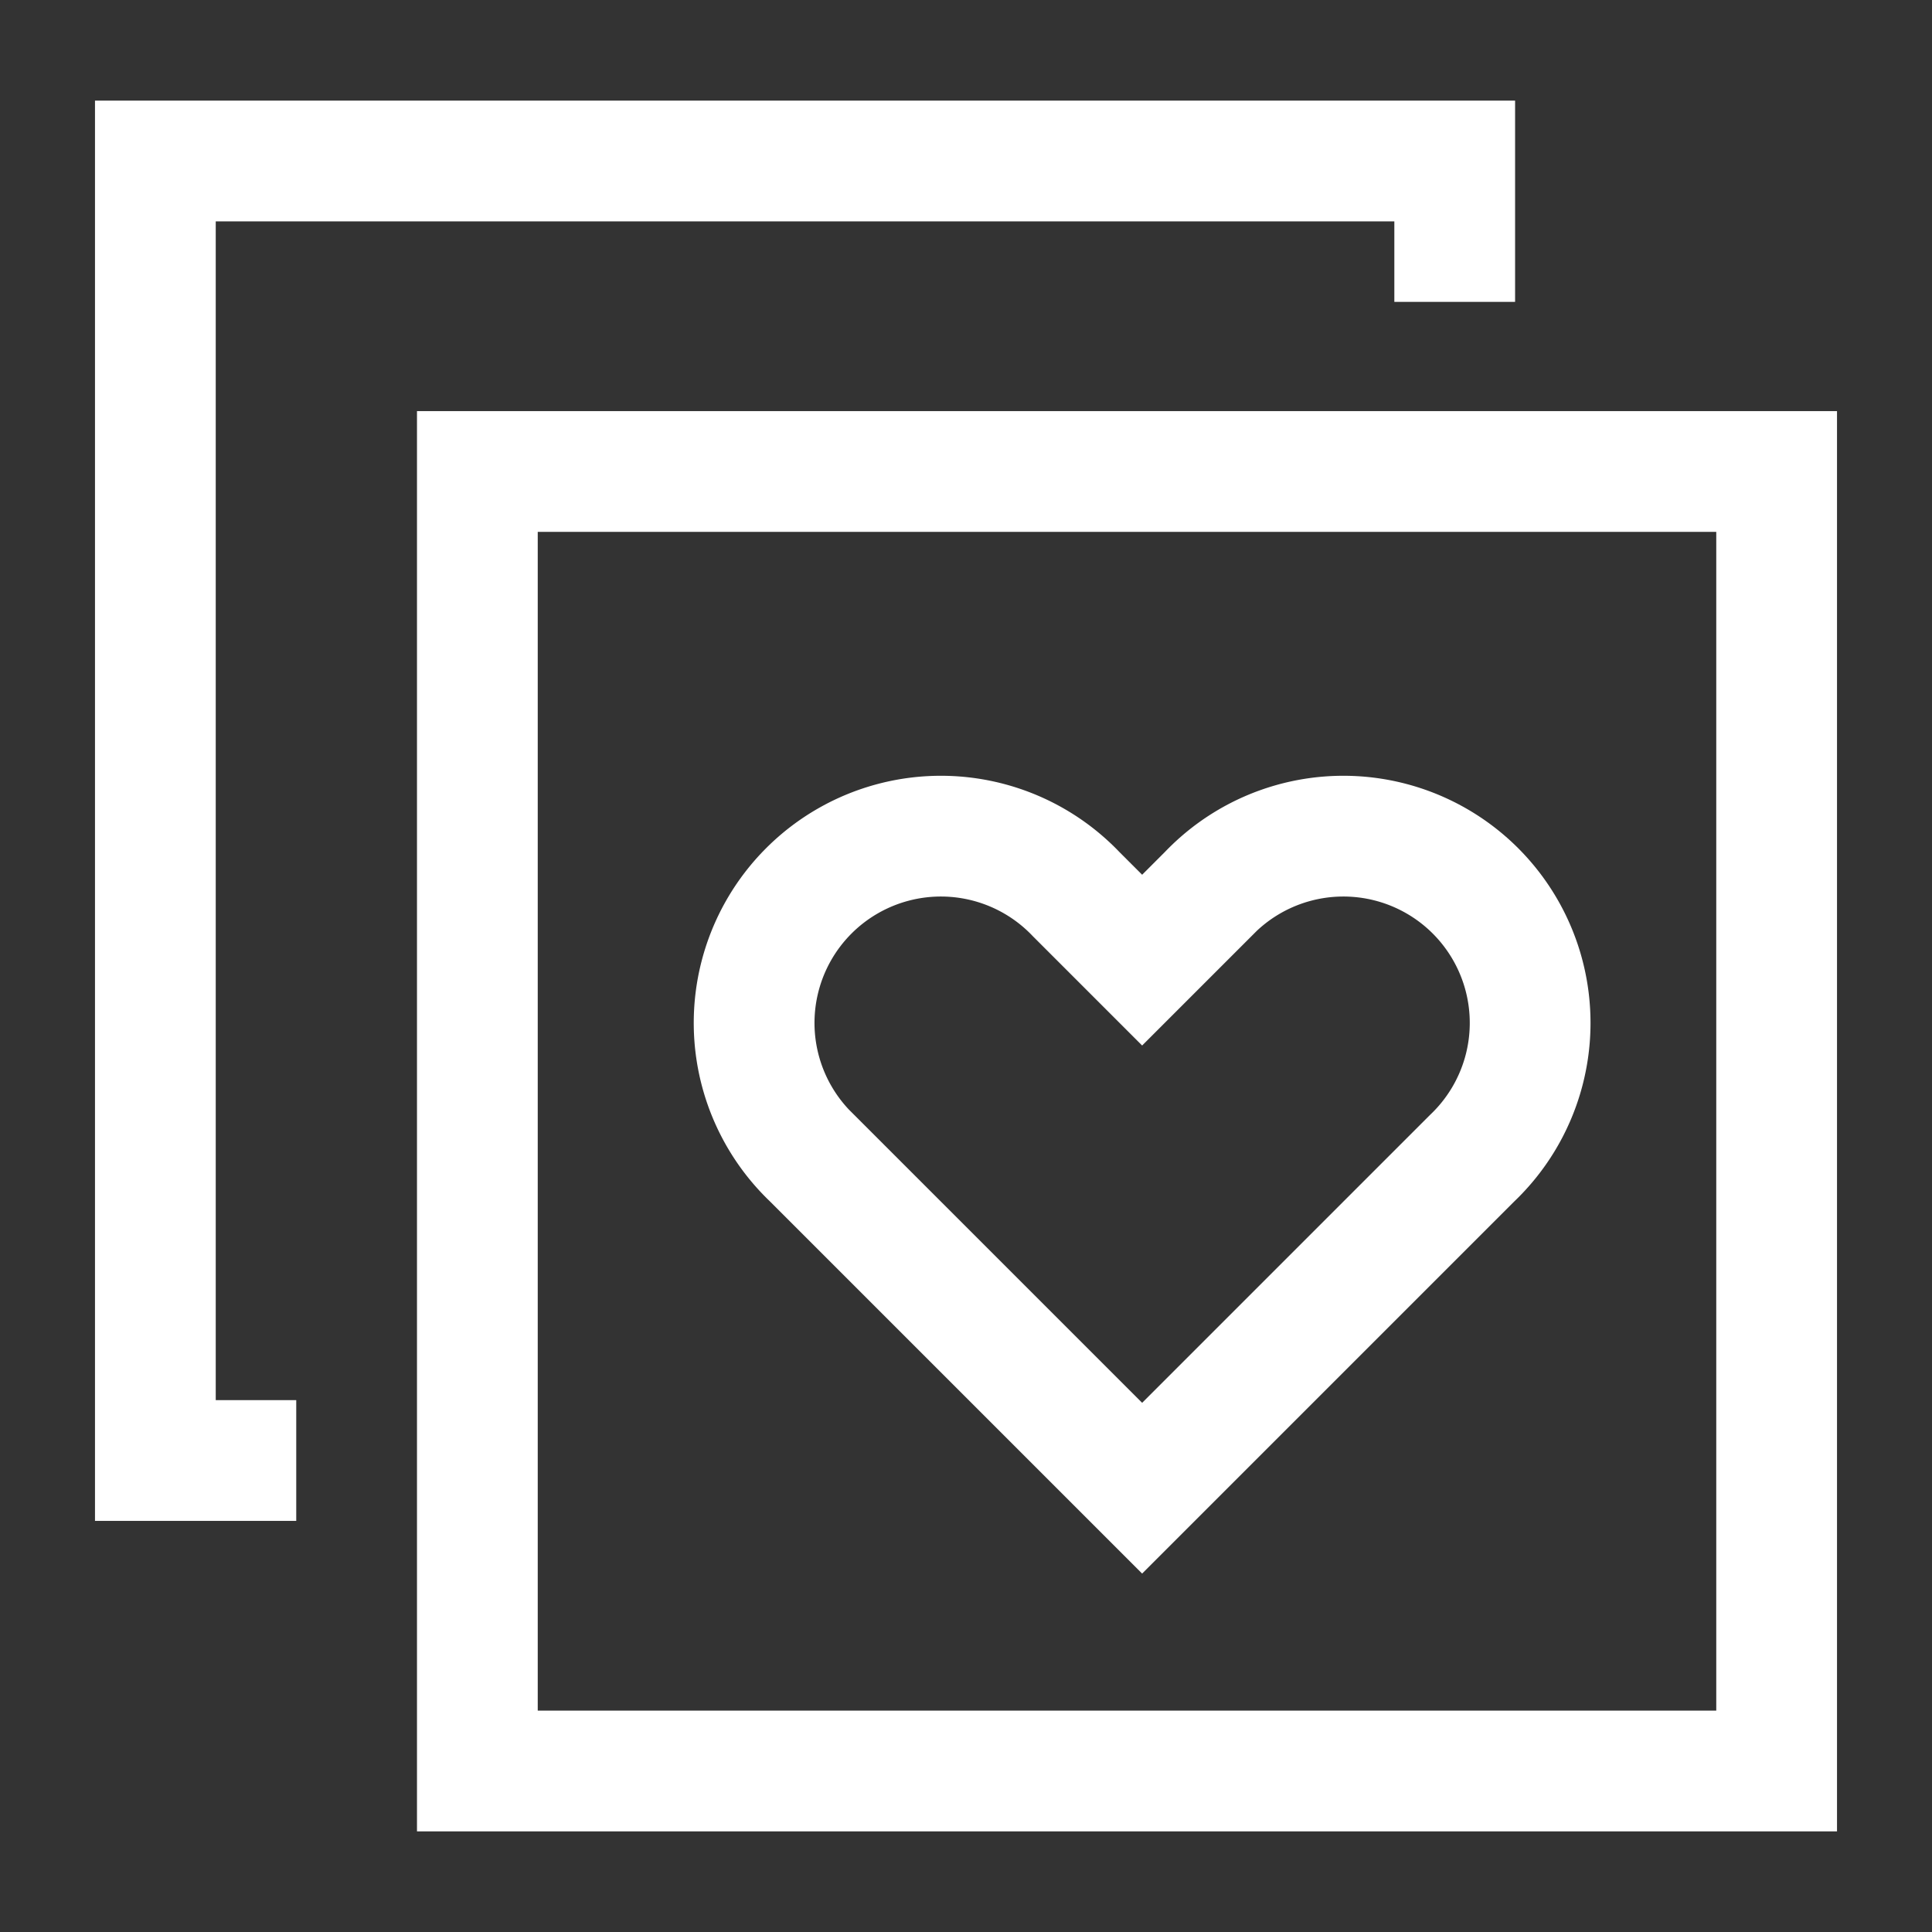
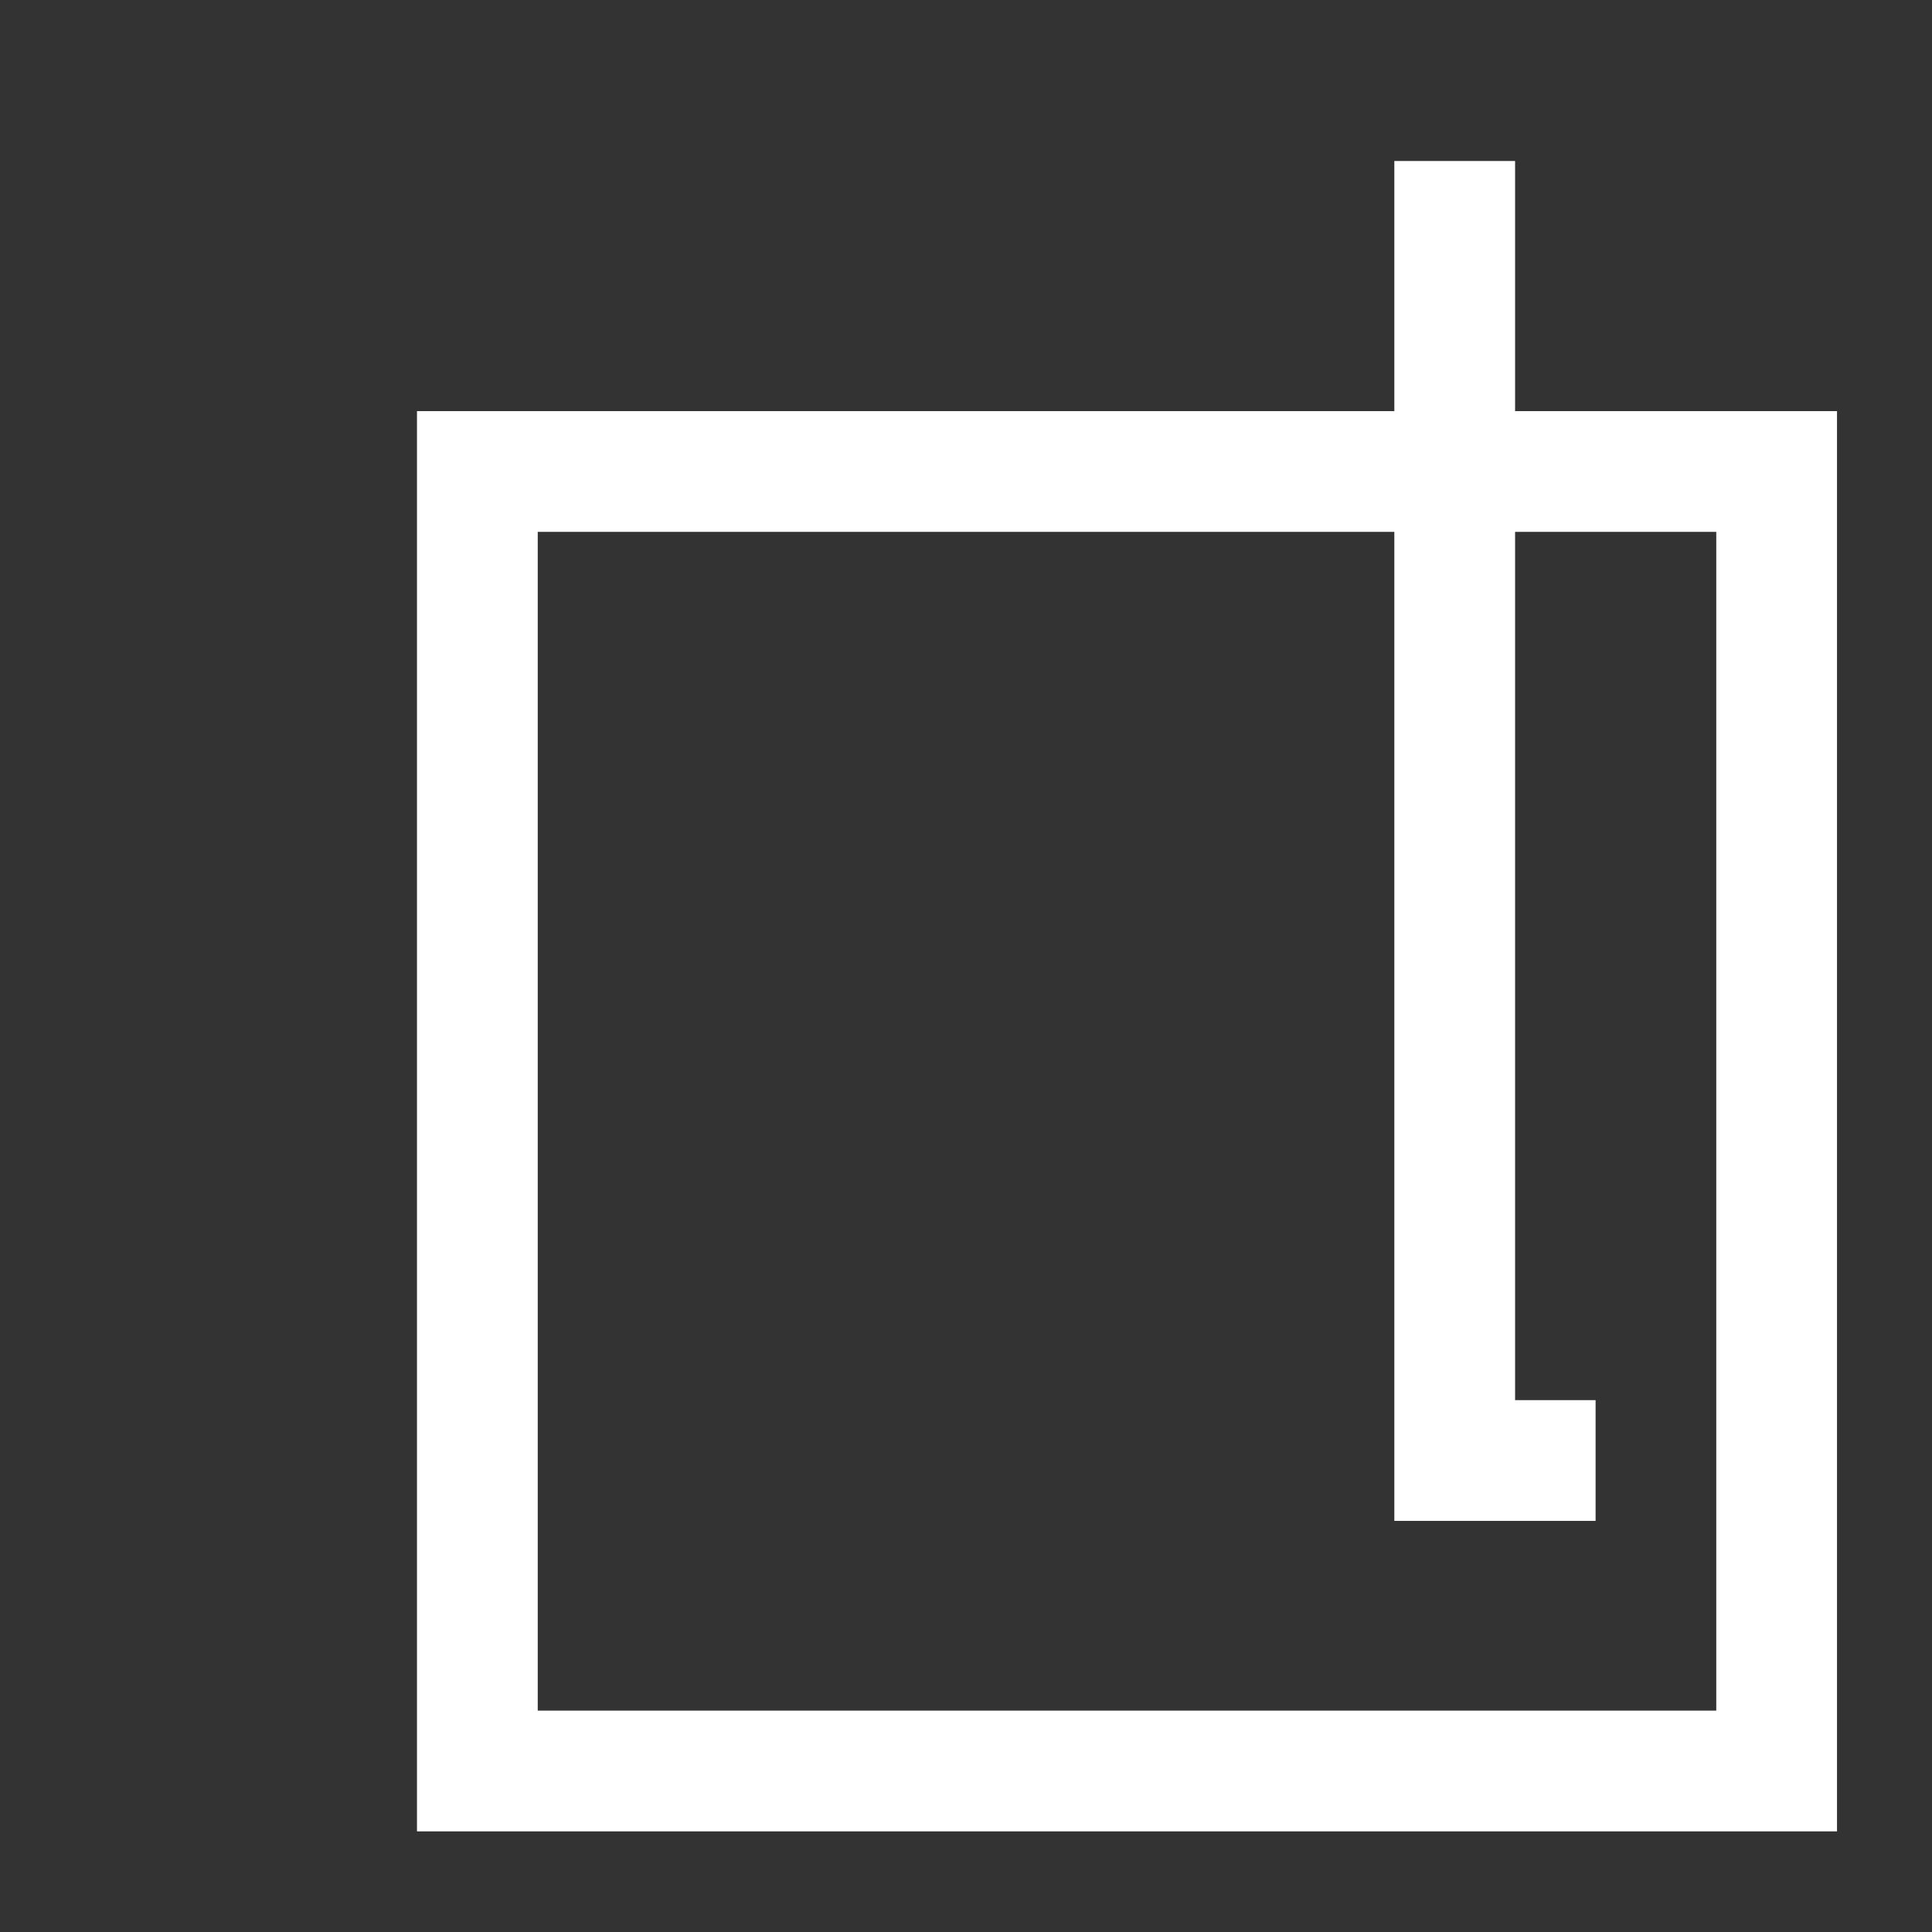
<svg xmlns="http://www.w3.org/2000/svg" fill="none" viewBox="0 0 24 24" id="Custom-Feeds-Like-Favorite--Streamline-Sharp" height="24" width="24">
  <rect x="0" y="0" width="24" height="24" fill="#333333" stroke="none" />
  <desc>Custom Feeds Like Favorite Streamline Icon: https://streamlinehq.com</desc>
  <g id="custom-feeds-like-favorite">
    <g id="Group 176578">
-       <path id="Vector 1312" stroke="#ffffff" d="M18.071 3.75V2H1.93v16.143h1.75" stroke-width="1.5" />
+       <path id="Vector 1312" stroke="#ffffff" d="M18.071 3.75V2v16.143h1.75" stroke-width="1.5" />
      <path id="Vector 1313" stroke="#ffffff" d="M5.929 5.857H22.07V22H5.93V5.857Z" stroke-width="1.5" />
-       <path id="Vector 2027" stroke="#ffffff" d="m13.368 11.107 0.82 0.82 0.82 -0.82a2.32 2.32 0 1 1 3.28 3.28l-4.1 4.1 -4.1 -4.1a2.32 2.32 0 1 1 3.28 -3.28Z" stroke-width="1.5" />
    </g>
  </g>
</svg>